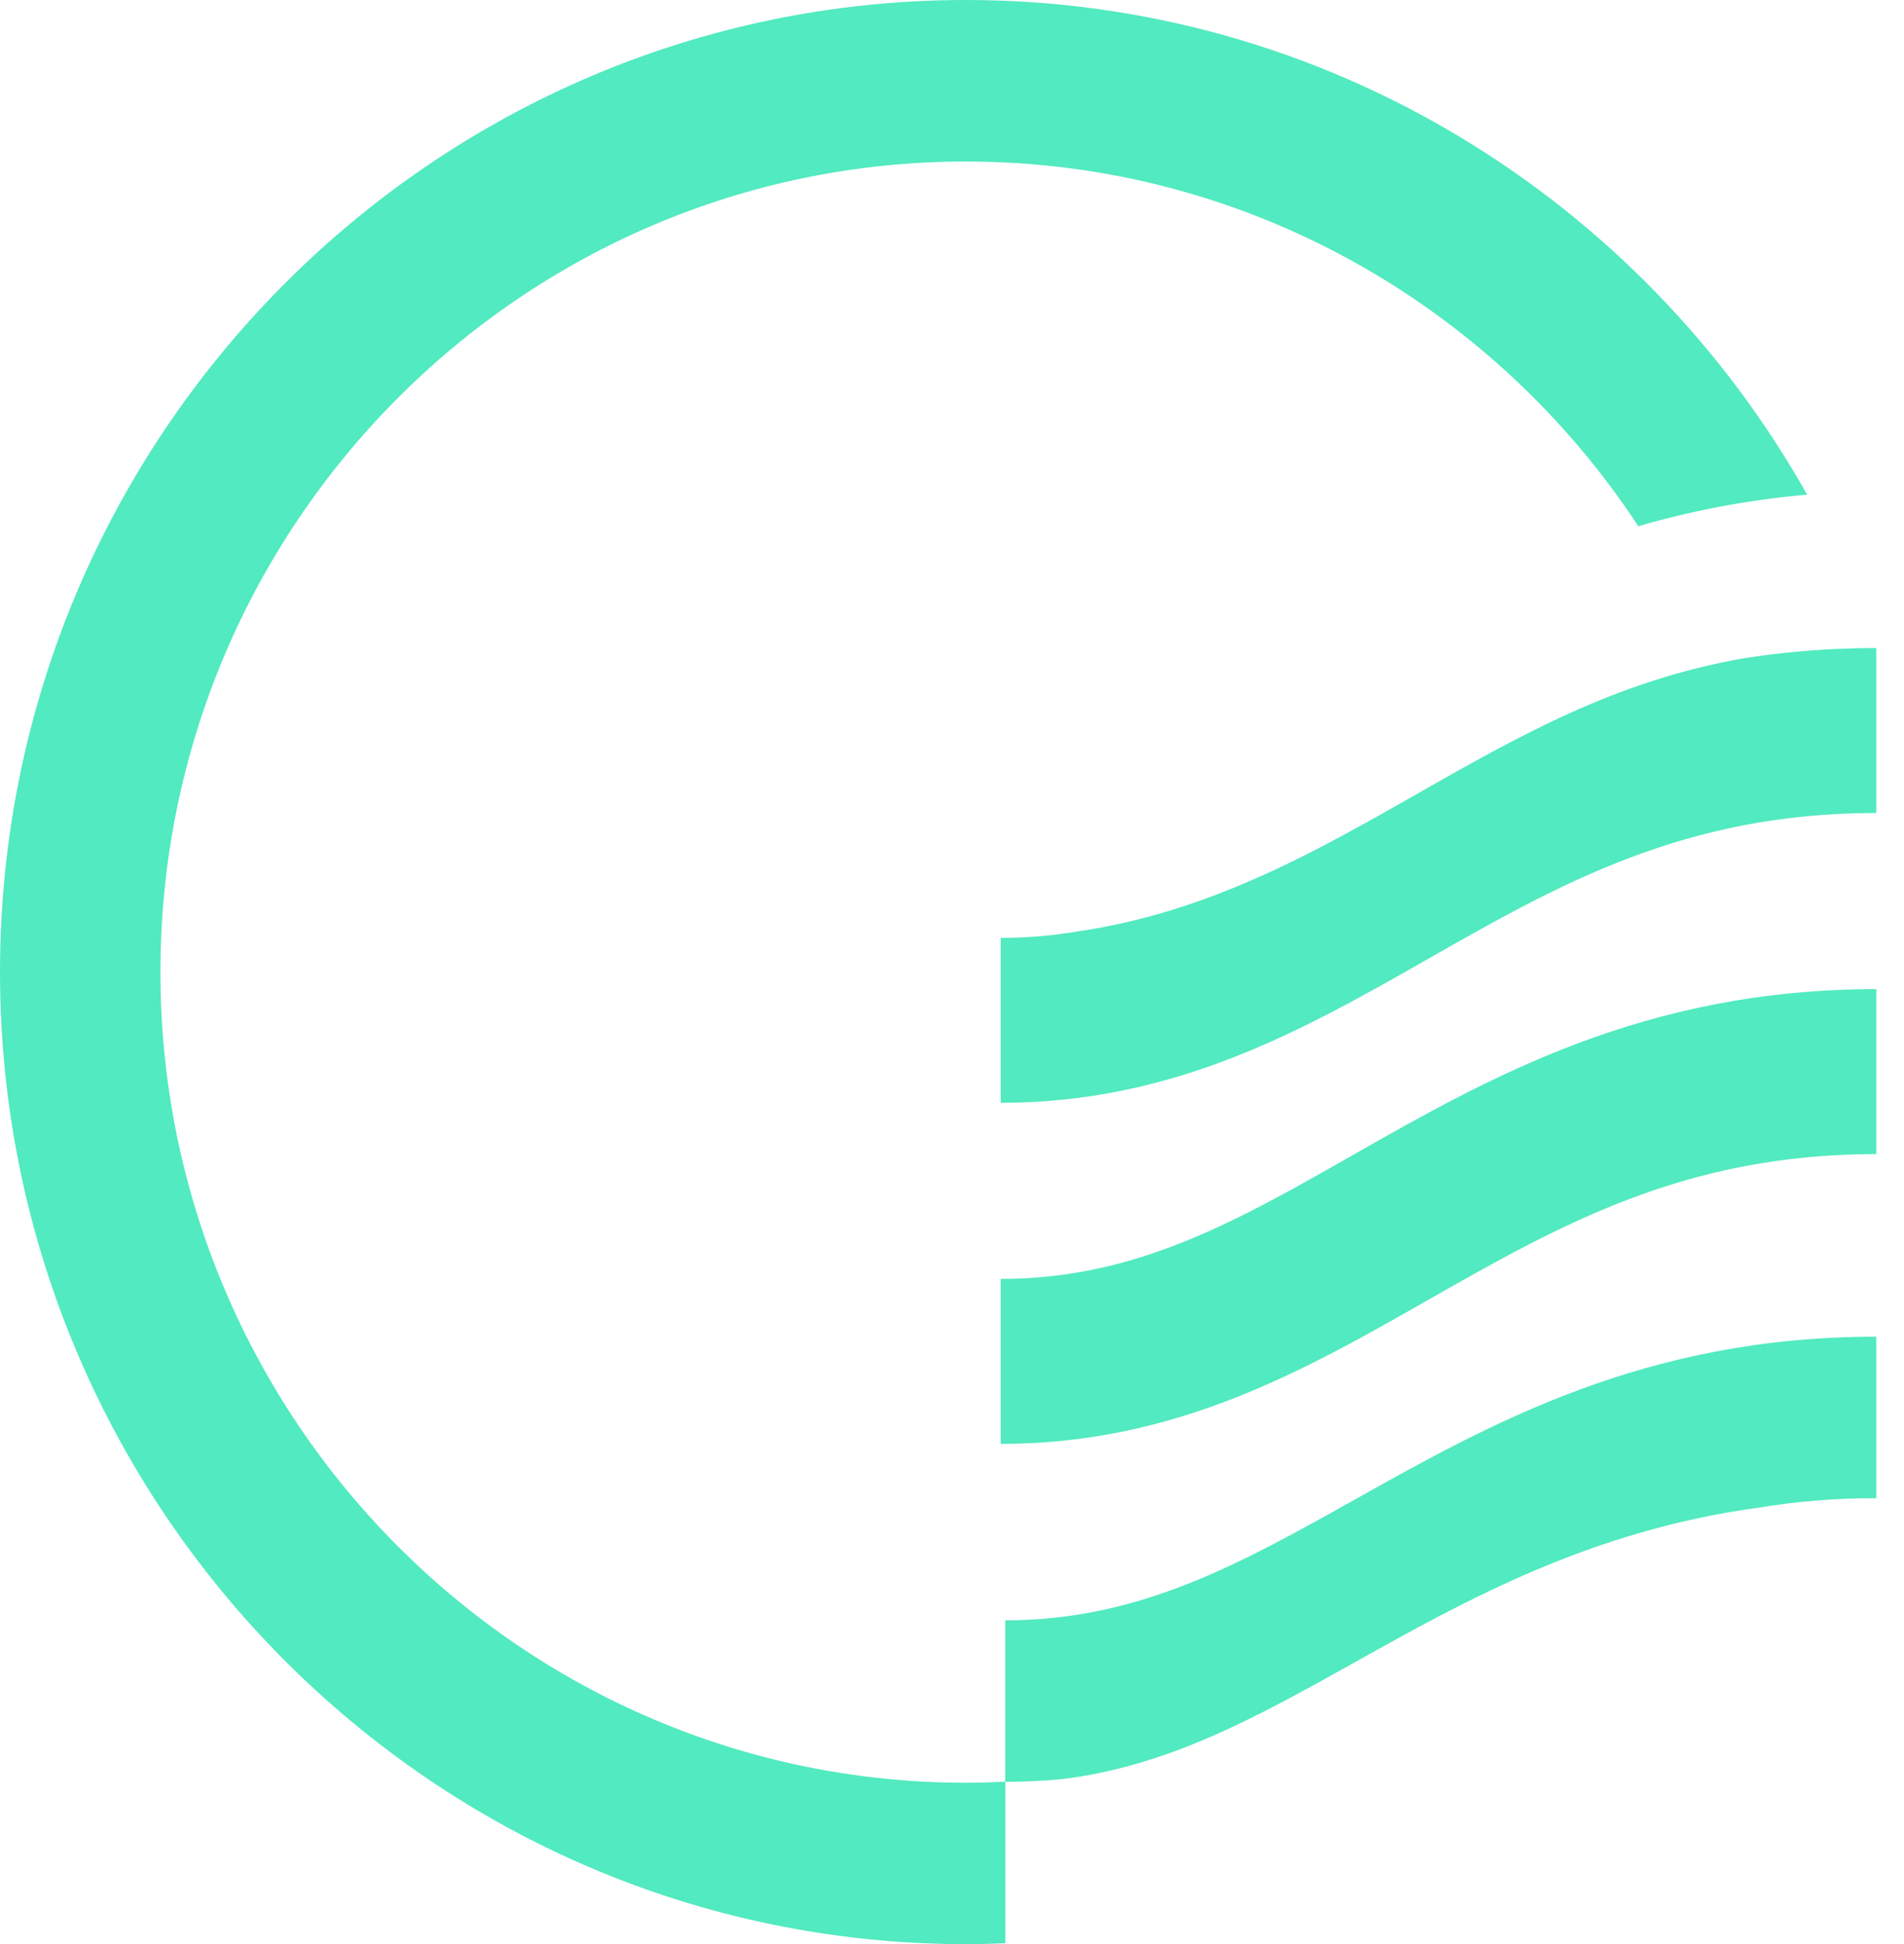
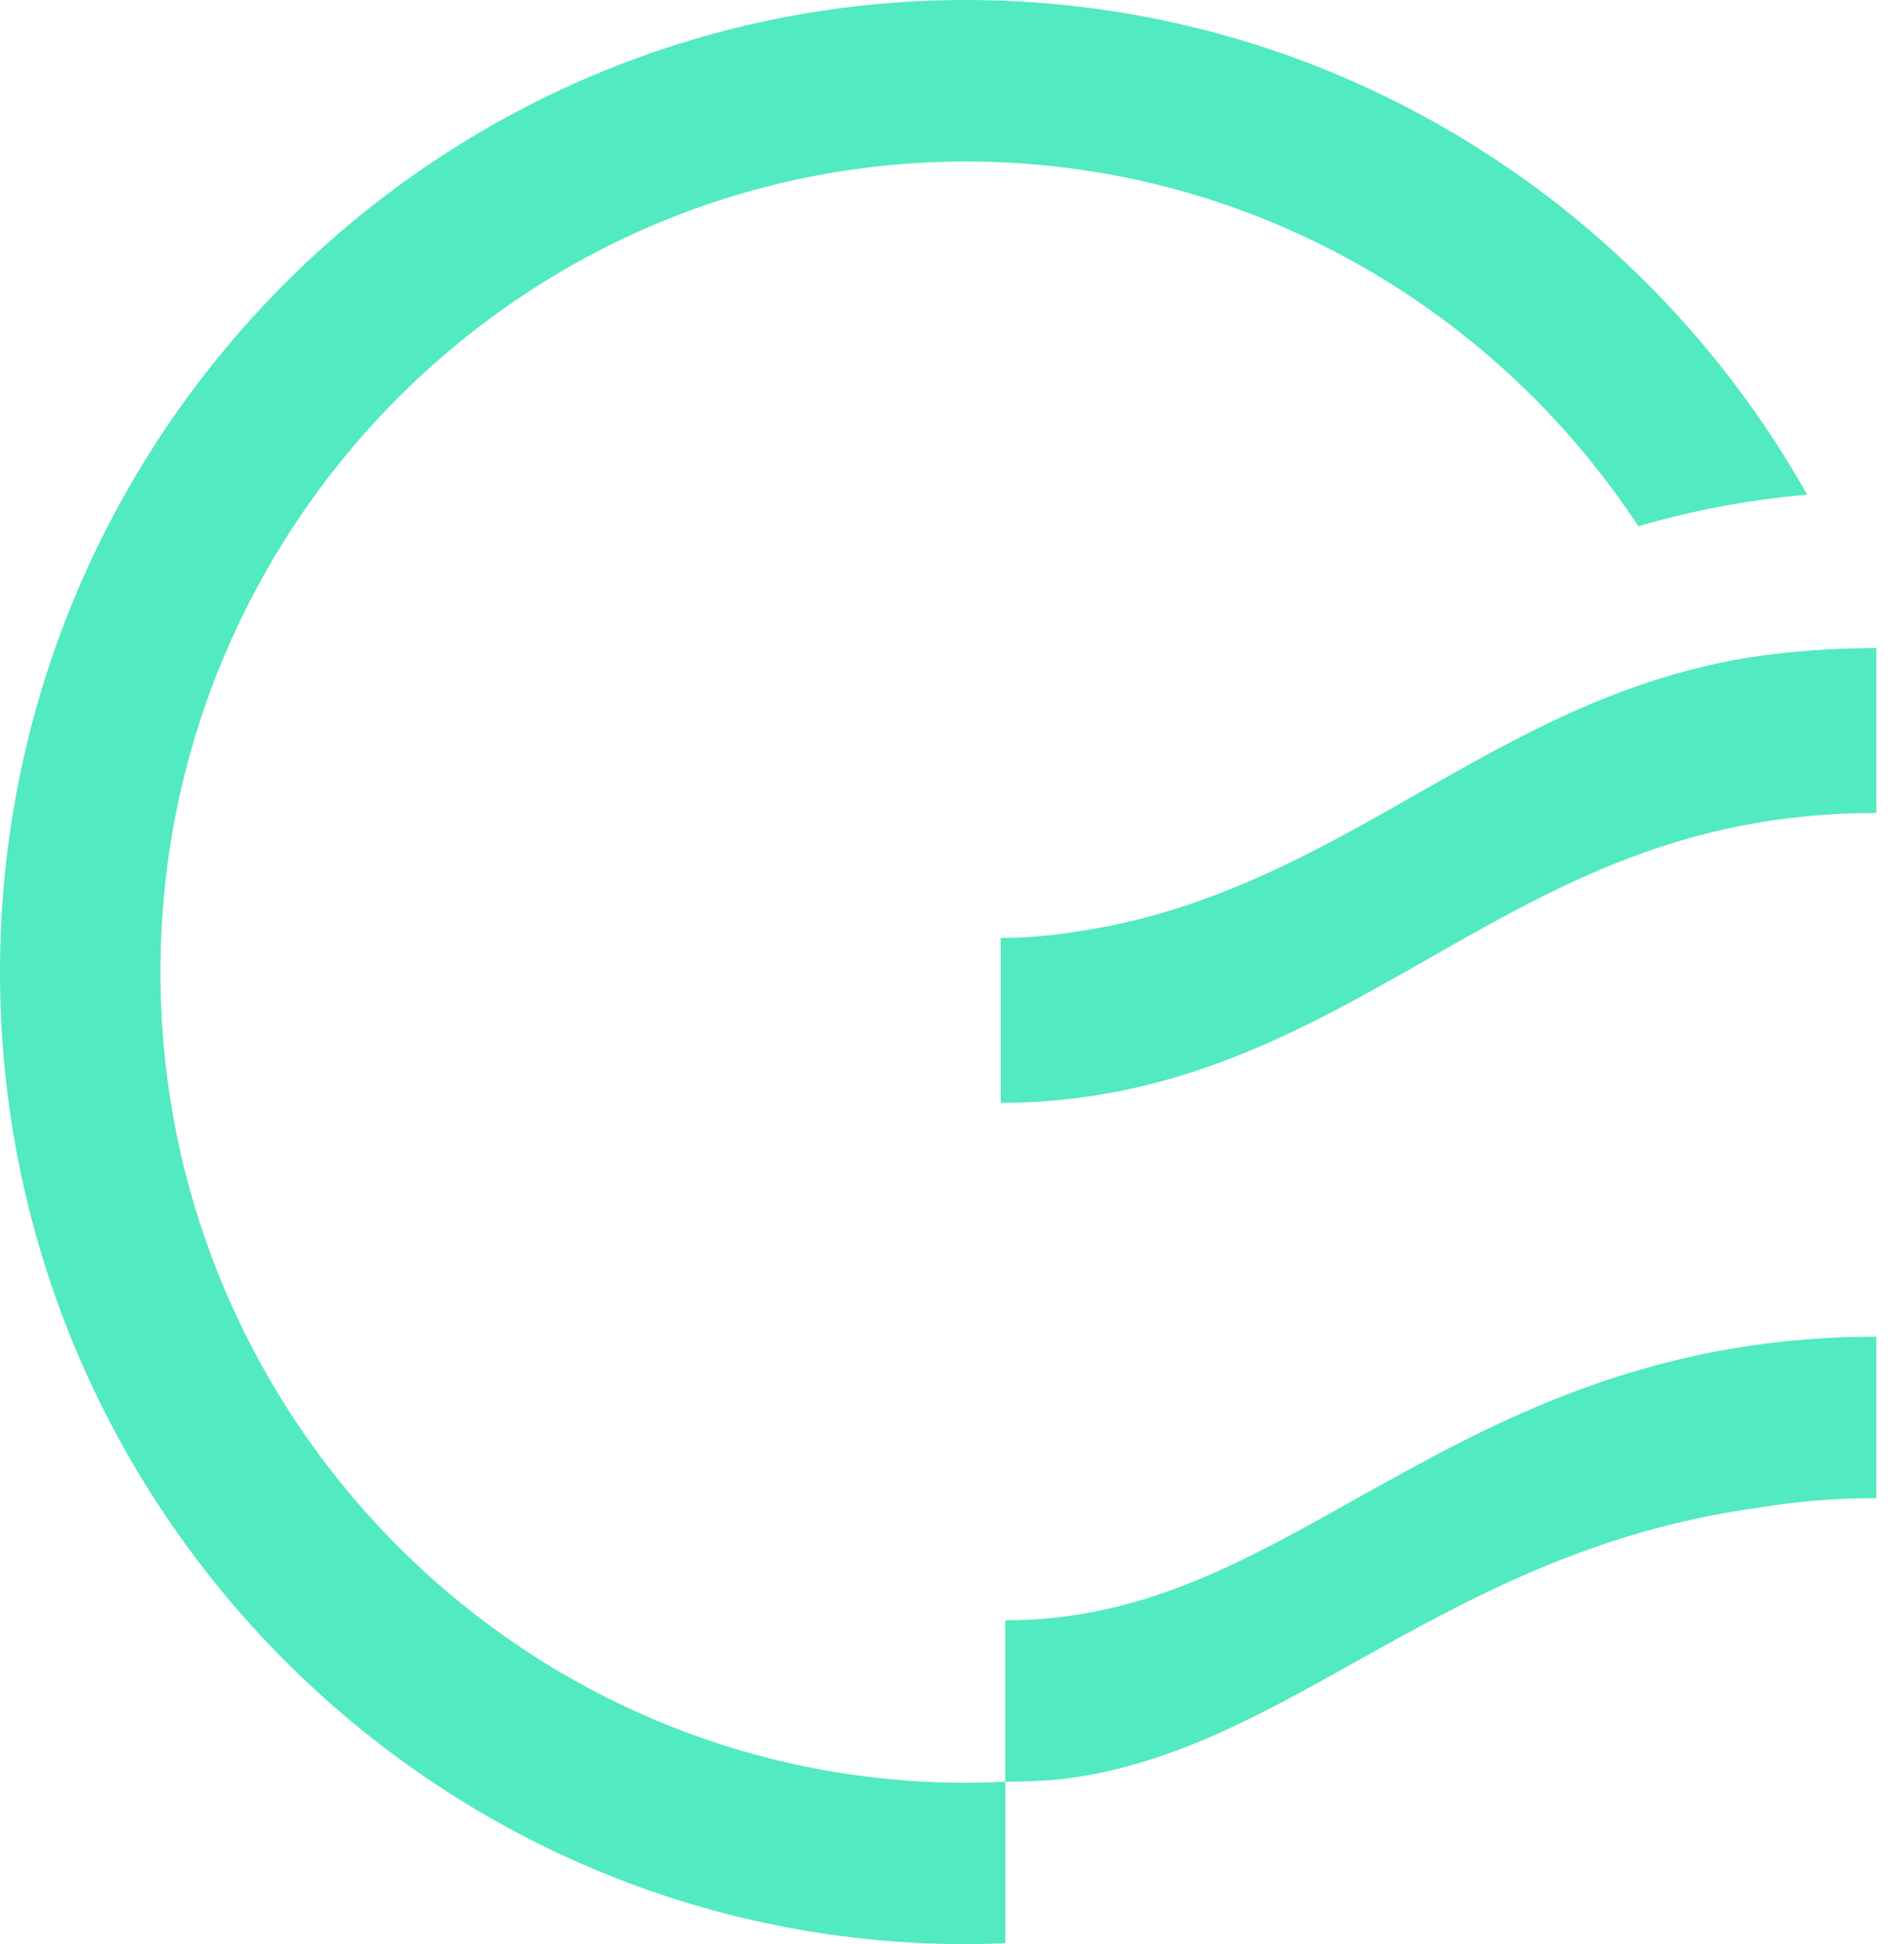
<svg xmlns="http://www.w3.org/2000/svg" width="47" height="48" viewBox="0 0 47 48" fill="none">
  <path d="M34.958 19.613C32.431 21.052 29.83 22.53 26.571 23.001C25.973 23.101 25.355 23.156 24.702 23.156V24.77V27.228C29.011 27.228 32.175 25.427 35.233 23.685C38.496 21.827 41.577 20.072 46.316 20.072V17.631V16C46.148 16 45.984 16.002 45.82 16.006C44.834 16.028 43.905 16.116 43.025 16.256C39.882 16.809 37.473 18.18 34.958 19.613Z" fill="#52EAC0" />
-   <path d="M24.702 31.576V35.649C29.011 35.649 32.175 33.849 35.233 32.106C38.495 30.249 41.577 28.494 46.316 28.494V24.421C40.591 24.421 36.76 26.602 33.382 28.525C30.508 30.163 28.026 31.576 24.702 31.576Z" fill="#52EAC0" />
  <path d="M33.449 37.02C30.591 38.621 28.123 40.005 24.814 40.005V43.003V43.99C24.493 44.005 24.169 44.015 23.844 44.015C12.88 44.015 3.96 35.037 3.96 24.002C3.96 12.966 12.88 3.988 23.844 3.988C30.771 3.988 36.88 7.572 40.442 12.992C41.714 12.623 43.093 12.345 44.609 12.213C40.51 4.926 32.74 0 23.846 0C10.697 0 0 10.767 0 24C0 37.233 10.697 48 23.846 48C24.171 48 24.494 47.992 24.816 47.978V44.013V43.992C25.289 43.992 25.745 43.968 26.192 43.929C28.84 43.609 31.004 42.404 33.453 41.036C36.207 39.496 39.263 37.791 43.408 37.224C44.31 37.074 45.272 36.989 46.316 36.989V34.565V33.002C40.622 33.001 36.811 35.136 33.449 37.02Z" fill="#52EAC0" />
</svg>